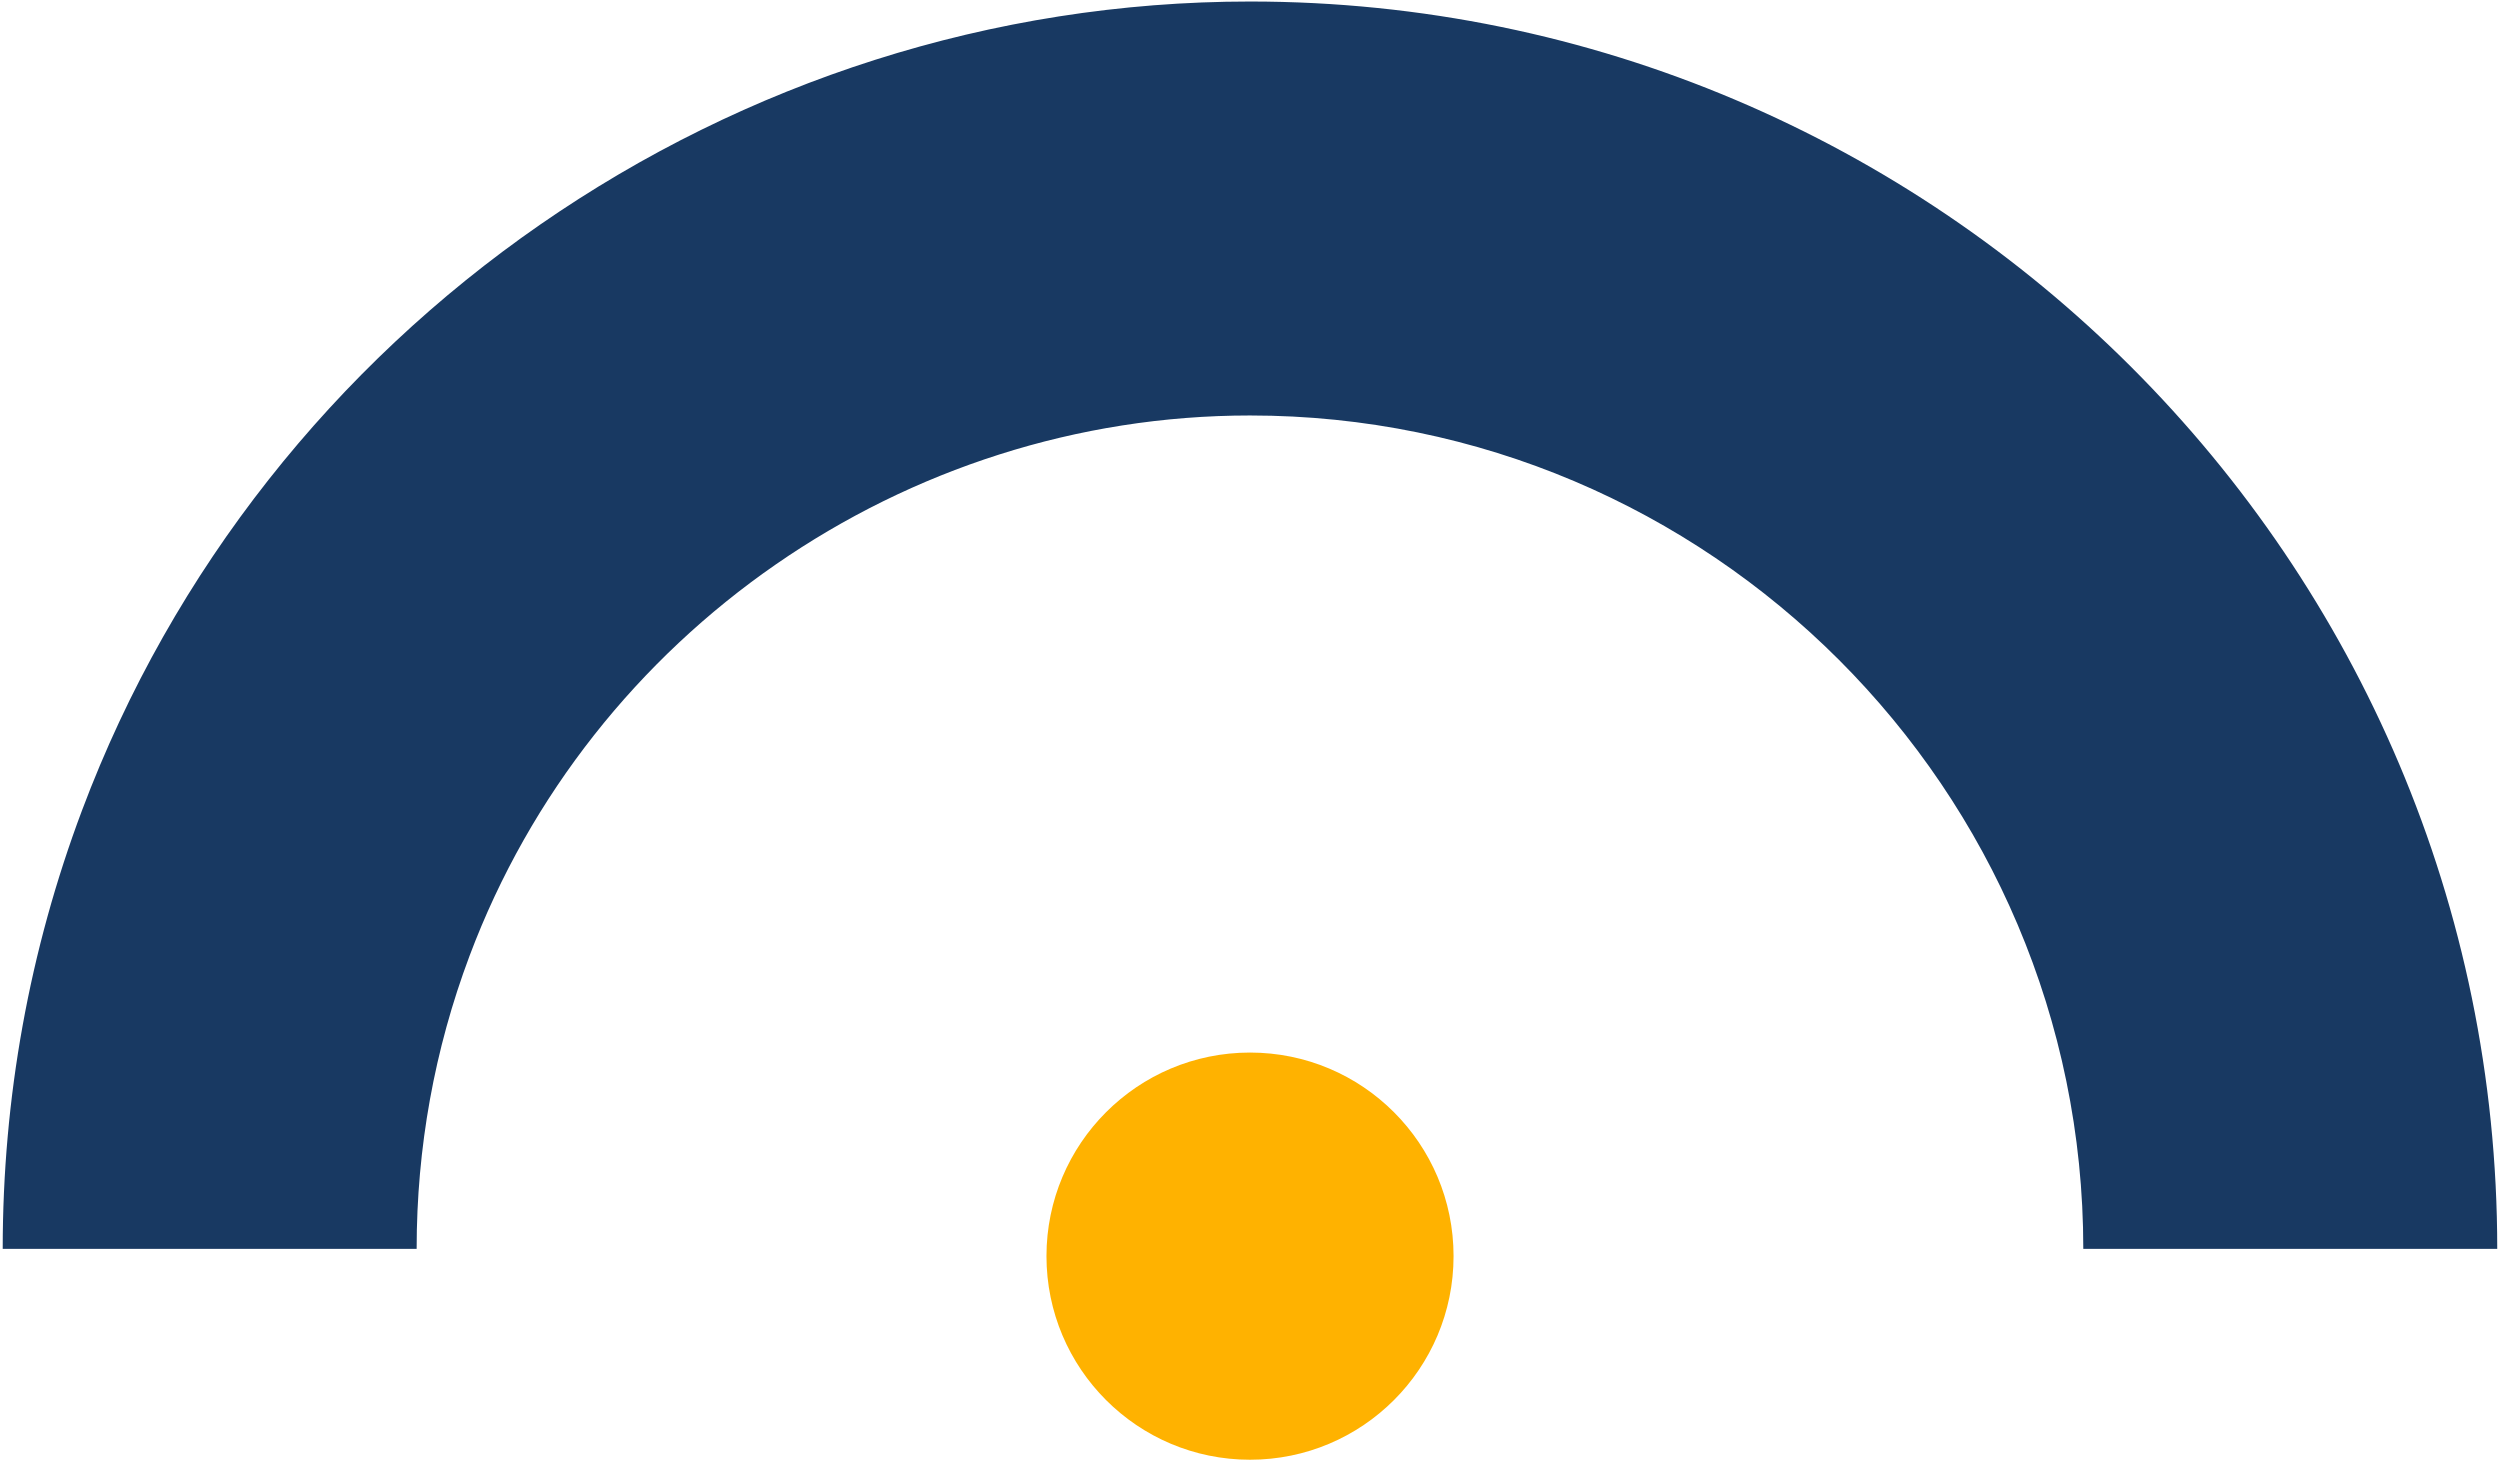
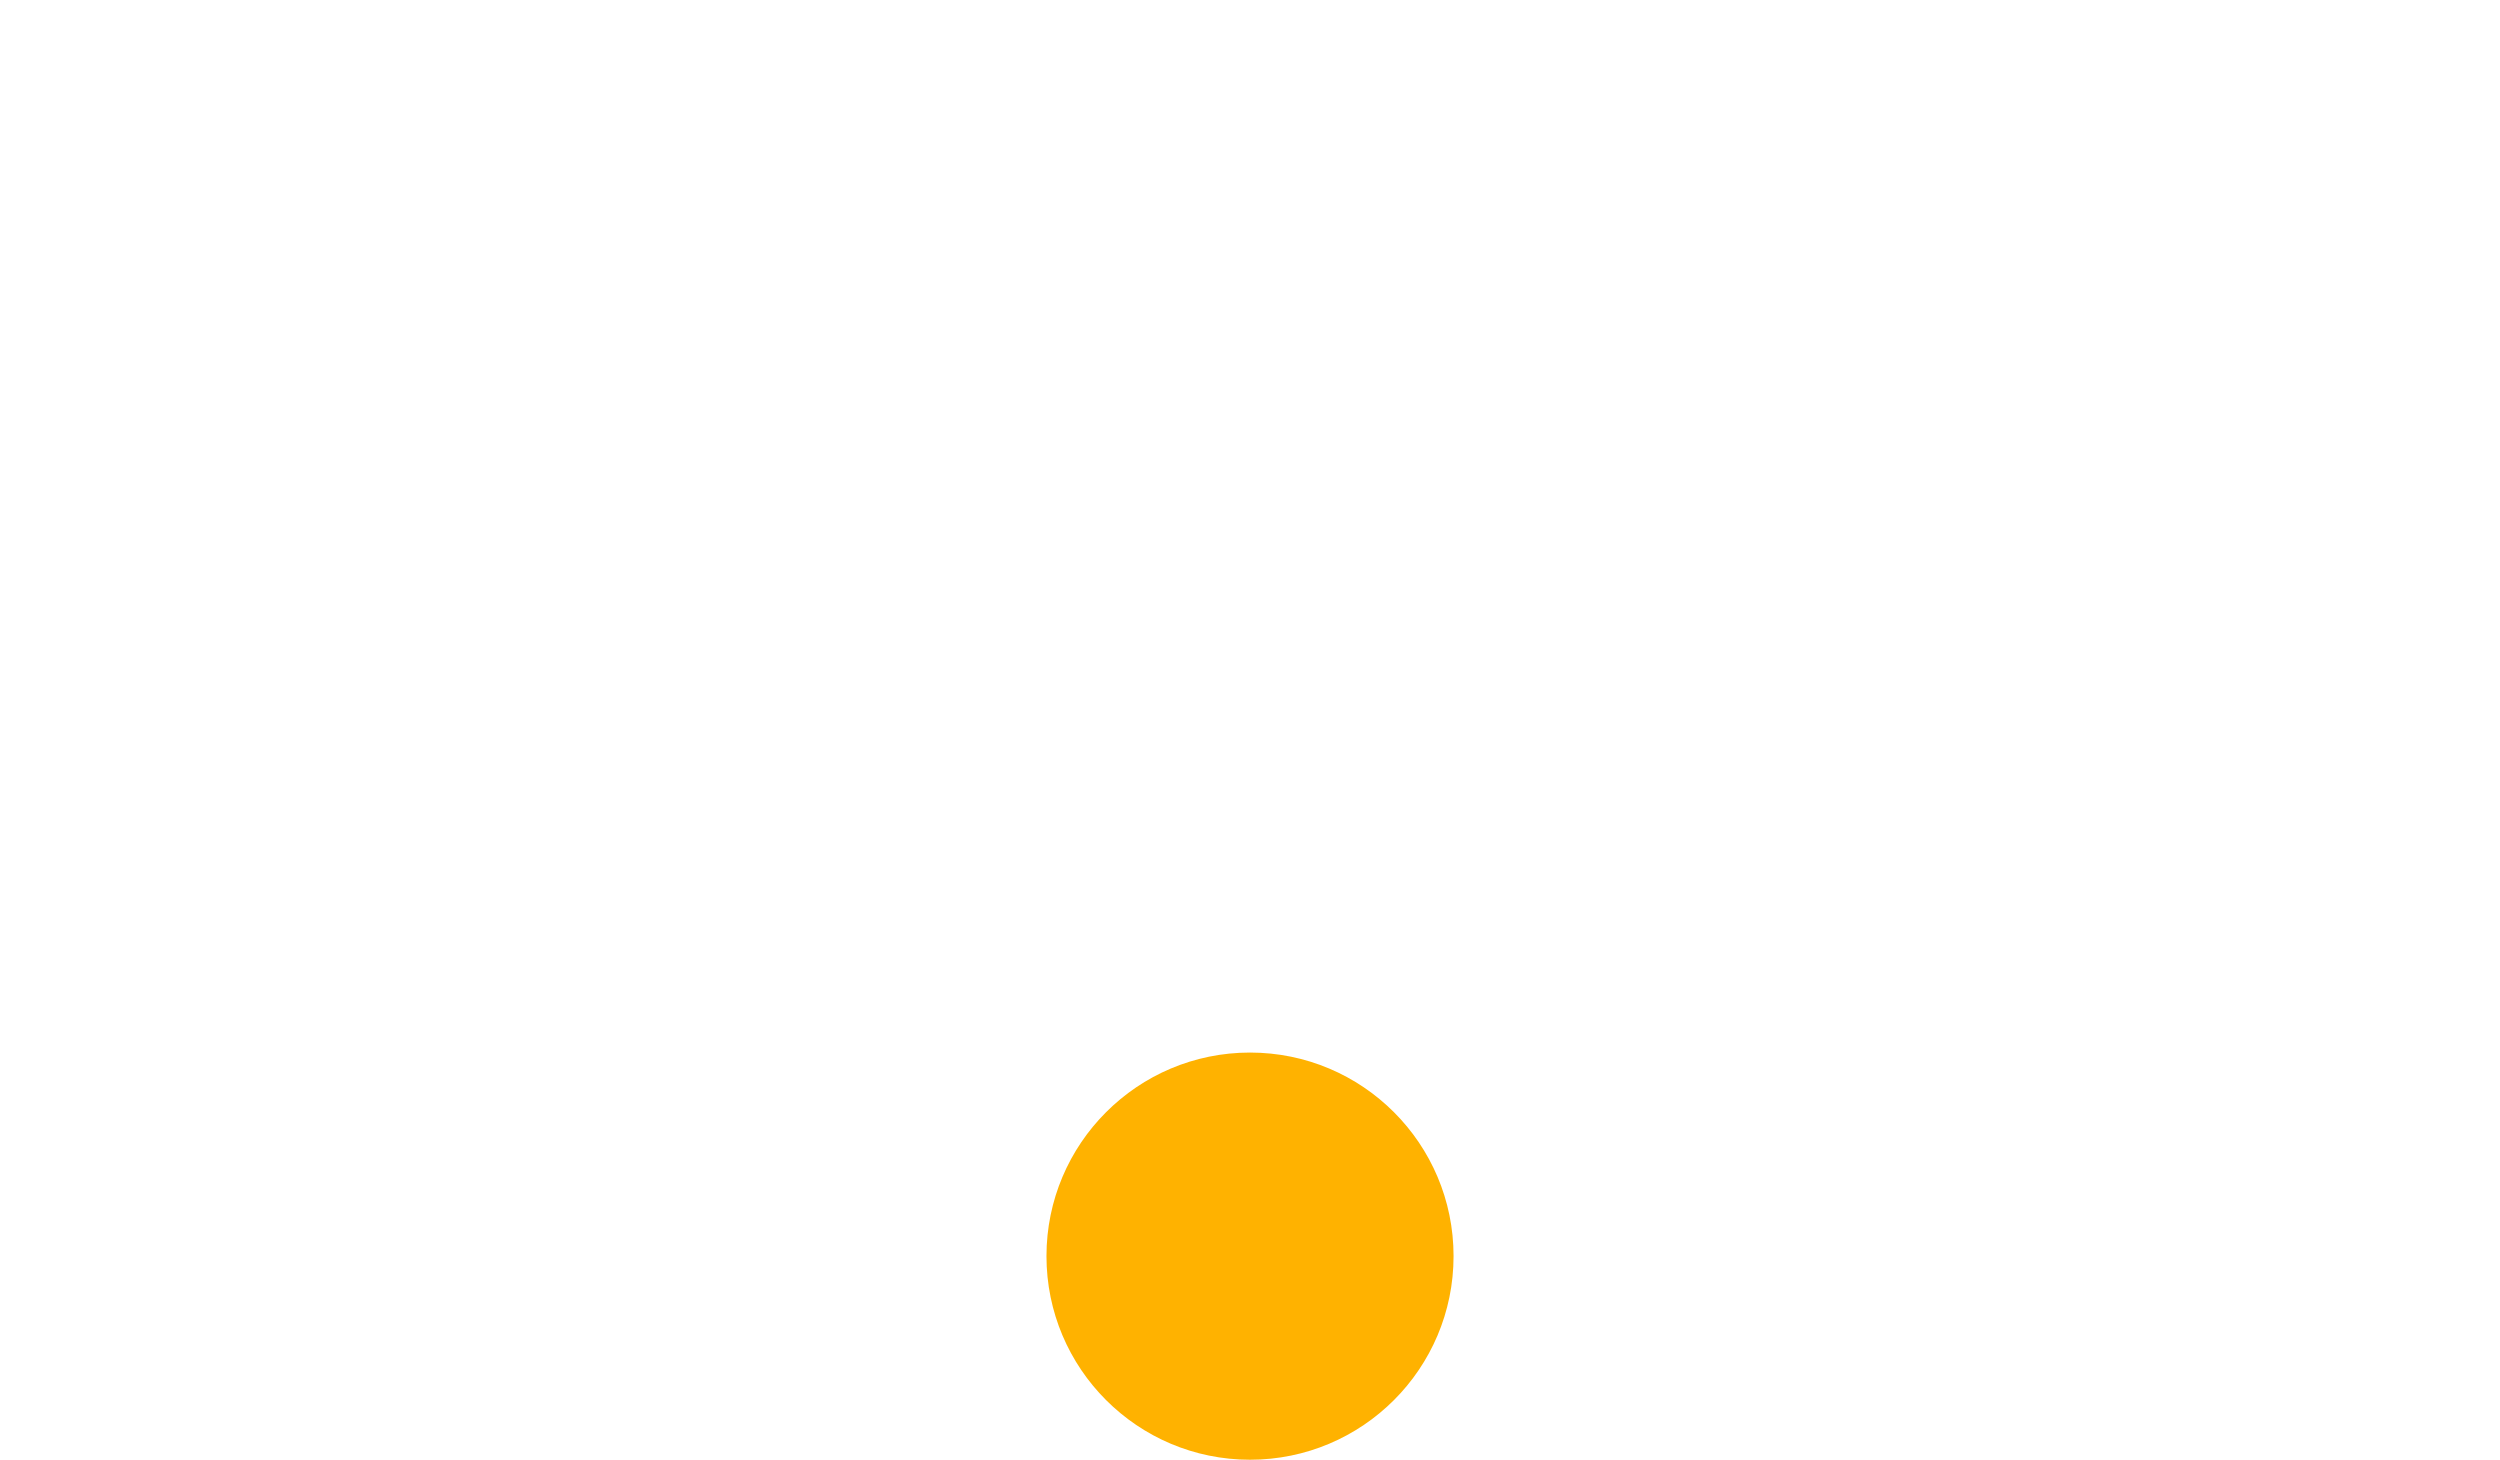
<svg xmlns="http://www.w3.org/2000/svg" width="100%" height="100%" viewBox="0 0 298 174" version="1.1" xml:space="preserve" style="fill-rule:evenodd;clip-rule:evenodd;stroke-linejoin:round;stroke-miterlimit:2;">
  <g transform="matrix(1,0,0,1,0,-24.955)">
    <clipPath id="_clip1">
-       <path d="M0.323,173.819C0.323,155.84 3.504,138.253 9.778,121.548C31.435,63.88 87.383,25.136 148.997,25.136C230.975,25.136 297.671,91.837 297.671,173.819L248.329,173.819C248.329,119.043 203.769,74.48 148.997,74.48C107.823,74.48 70.439,100.367 55.969,138.897C51.786,150.036 49.664,161.786 49.664,173.819L0.323,173.819Z" />
-     </clipPath>
+       </clipPath>
    <g clip-path="url(#_clip1)">
      <rect x="-0.677" y="24.136" width="299.347" height="150.683" style="fill:rgb(24,57,98);" />
    </g>
  </g>
  <g transform="matrix(1,0,0,1,0,125.465)">
    <clipPath id="_clip2">
      <path d="M124.739,24.267C124.739,10.865 135.601,0 149.001,0C162.401,0 173.264,10.865 173.264,24.267C173.264,37.67 162.401,48.535 149.001,48.535C135.601,48.535 124.739,37.67 124.739,24.267Z" />
    </clipPath>
    <g clip-path="url(#_clip2)">
      <rect x="123.739" y="-1" width="50.525" height="50.535" style="fill:rgb(255,178,0);" />
    </g>
  </g>
</svg>